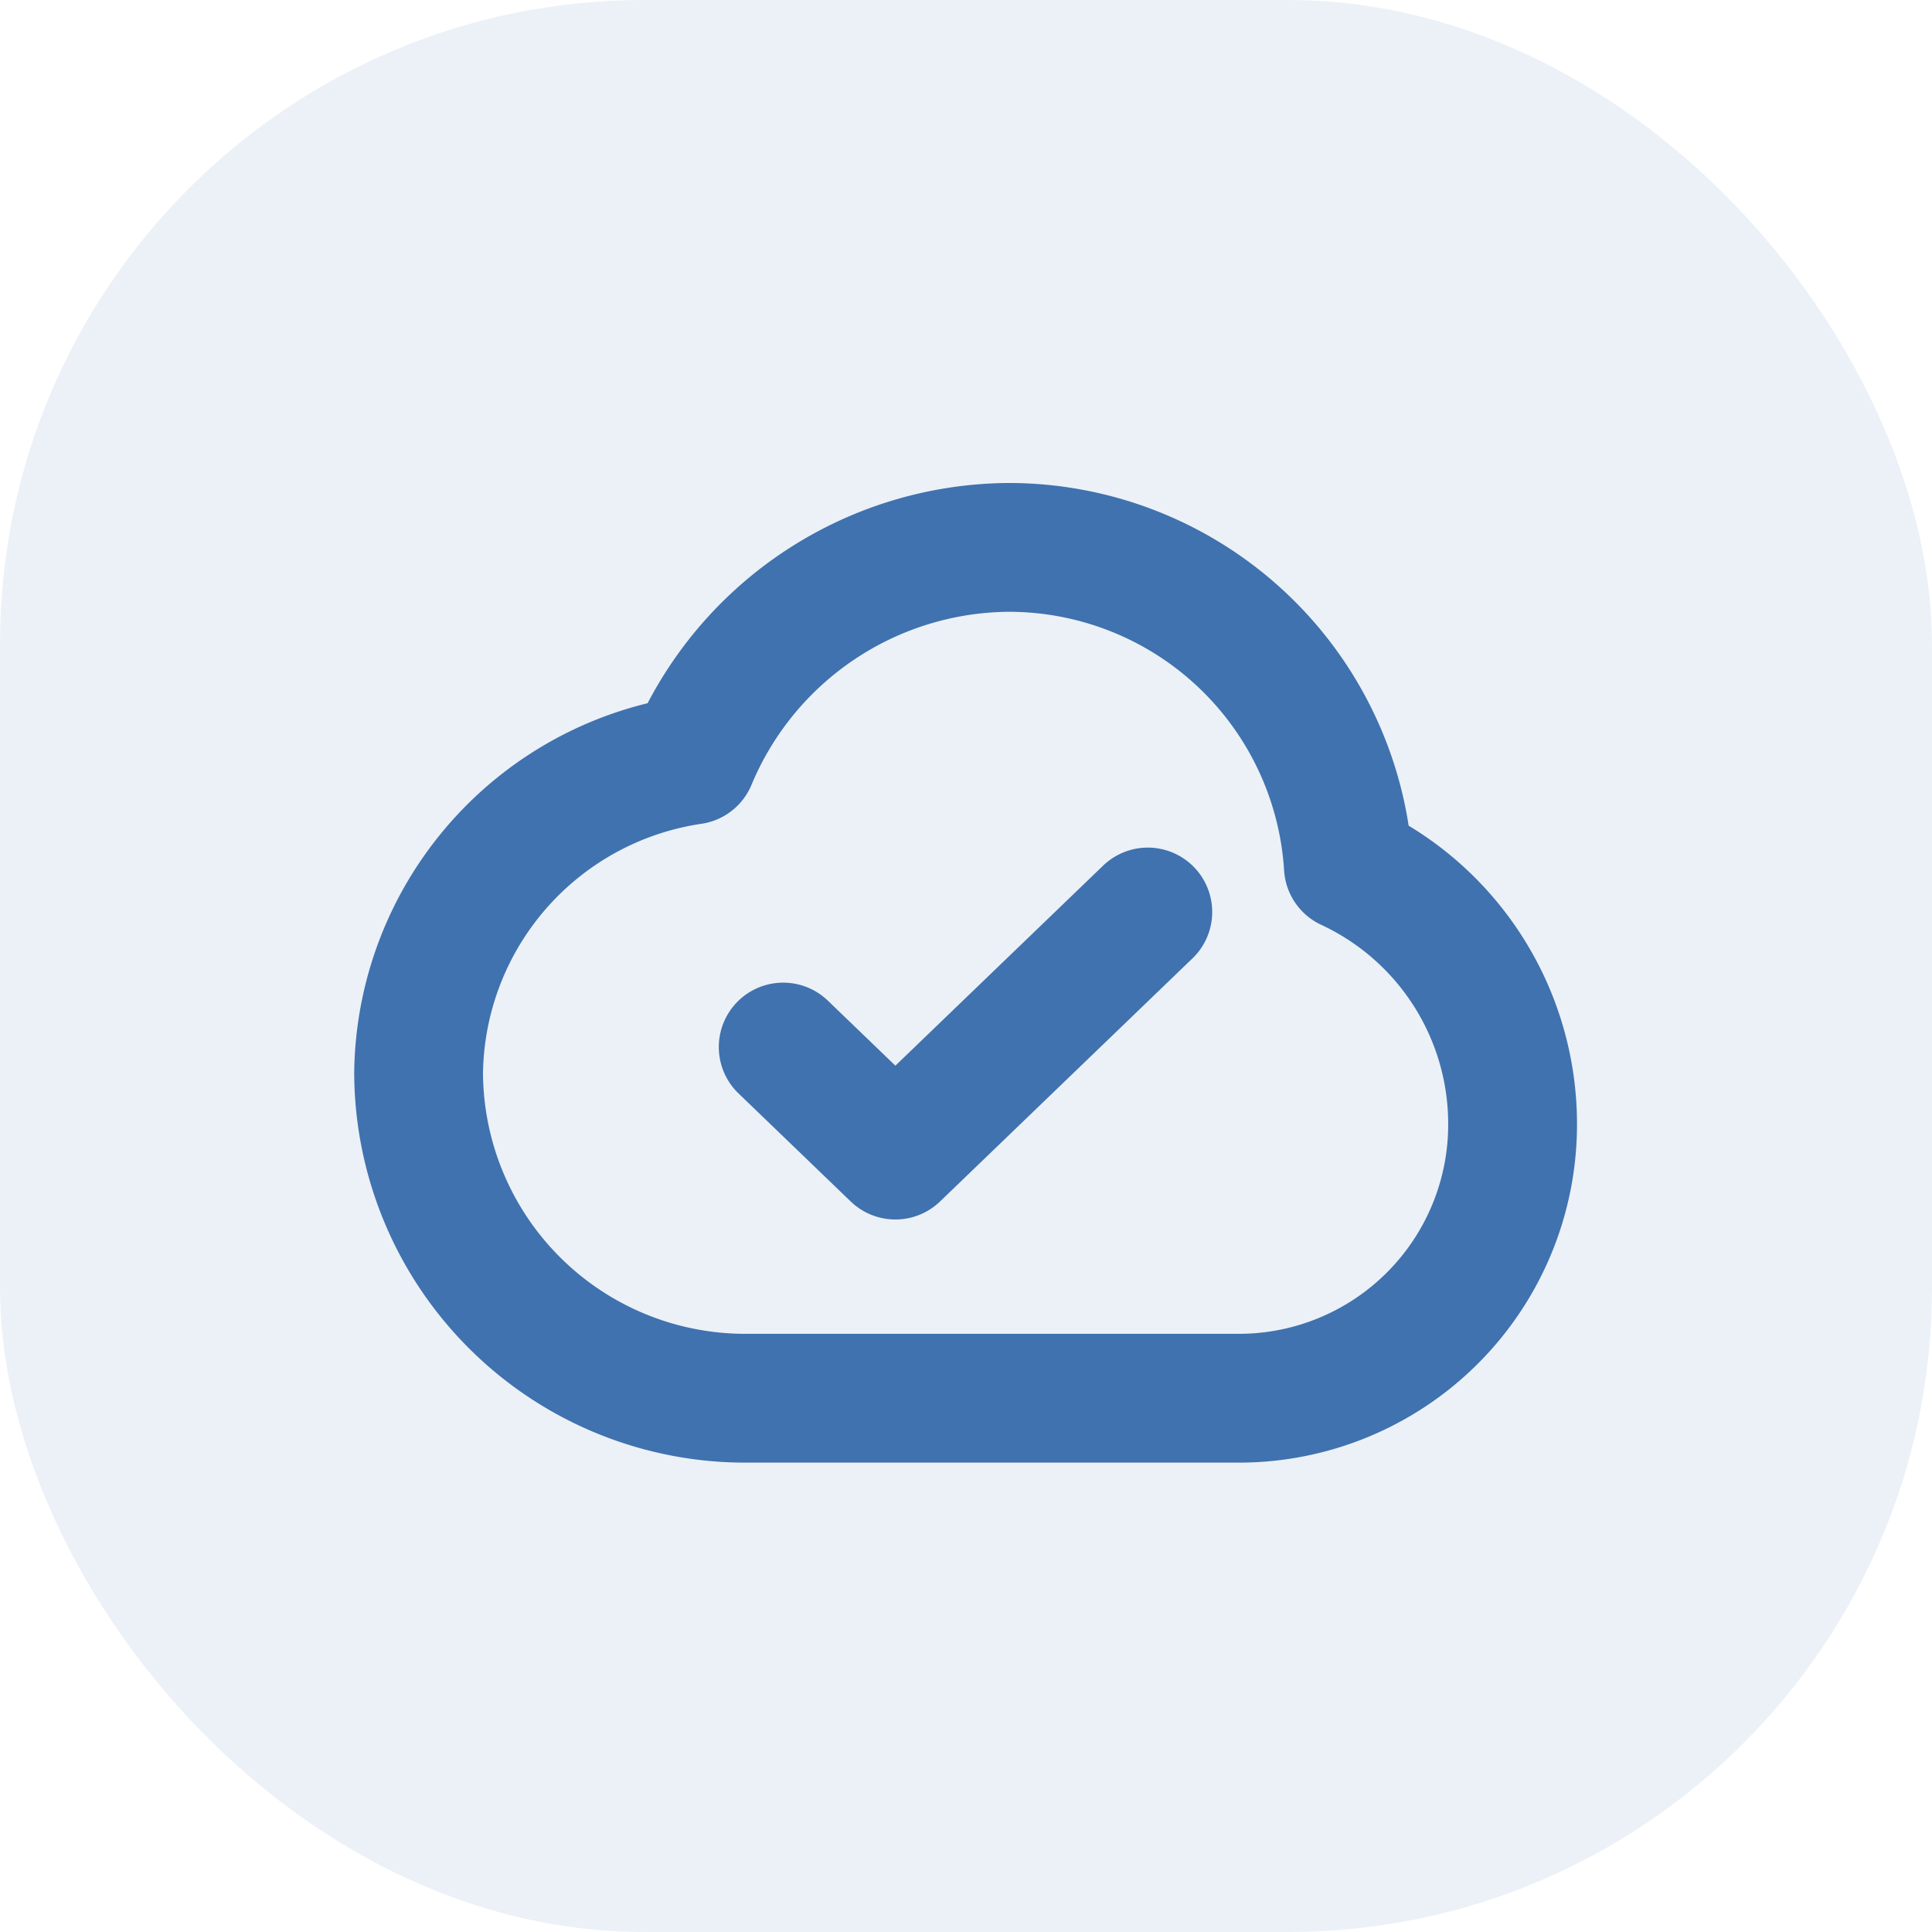
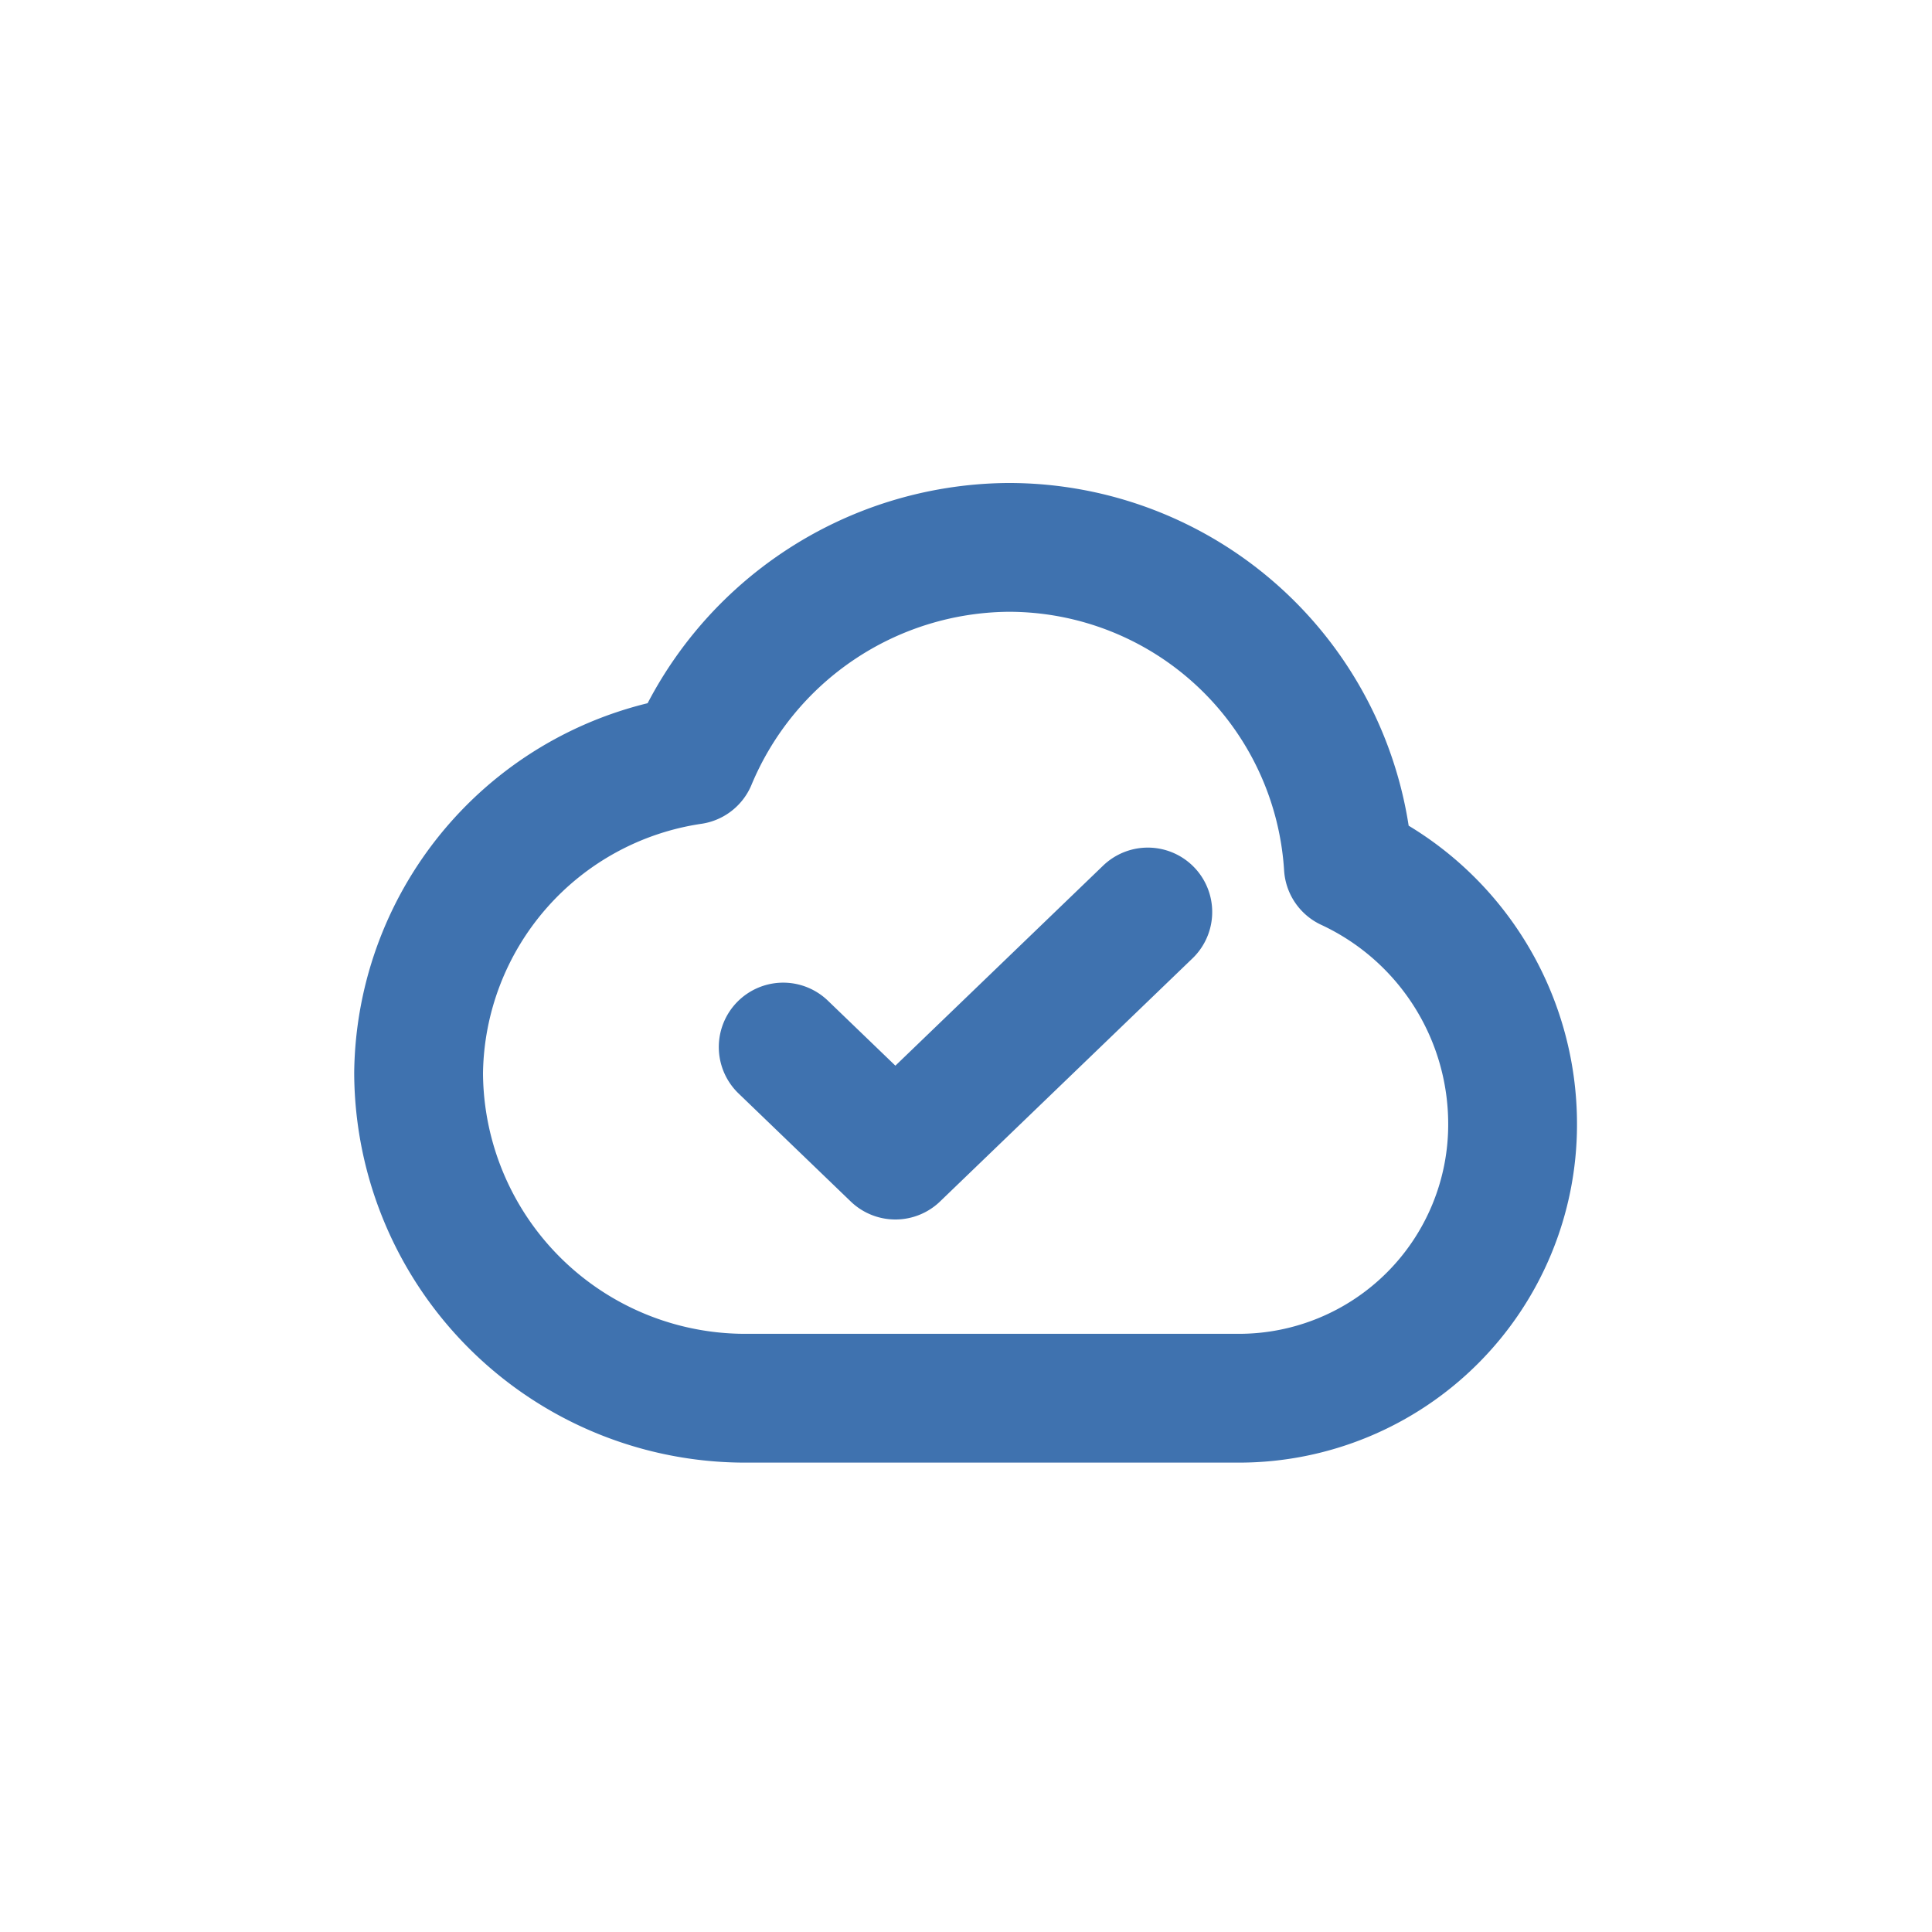
<svg xmlns="http://www.w3.org/2000/svg" width="60" height="60" viewBox="0 0 60 60">
  <g id="Group_41" data-name="Group 41" transform="translate(-844 -2002)">
-     <rect id="Rectangle_207" data-name="Rectangle 207" width="60" height="60" rx="20" transform="translate(844 2002)" fill="rgba(63,114,175,0.1)" />
    <path id="cloud-check-svgrepo-com" d="M14.323,20.517l3.484,3.355,7.839-7.549m-12.456,15.1A10.145,10.145,0,0,1,3,21.323a9.946,9.946,0,0,1,8.492-9.718A10.731,10.731,0,0,1,21.286,5a10.568,10.568,0,0,1,10.589,9.908,8.823,8.823,0,0,1,5.1,8.015,8.5,8.5,0,0,1-8.492,8.5Z" transform="translate(854 2014)" fill="none" stroke="#3f72af" stroke-linecap="round" stroke-linejoin="round" stroke-width="4" />
  </g>
</svg>